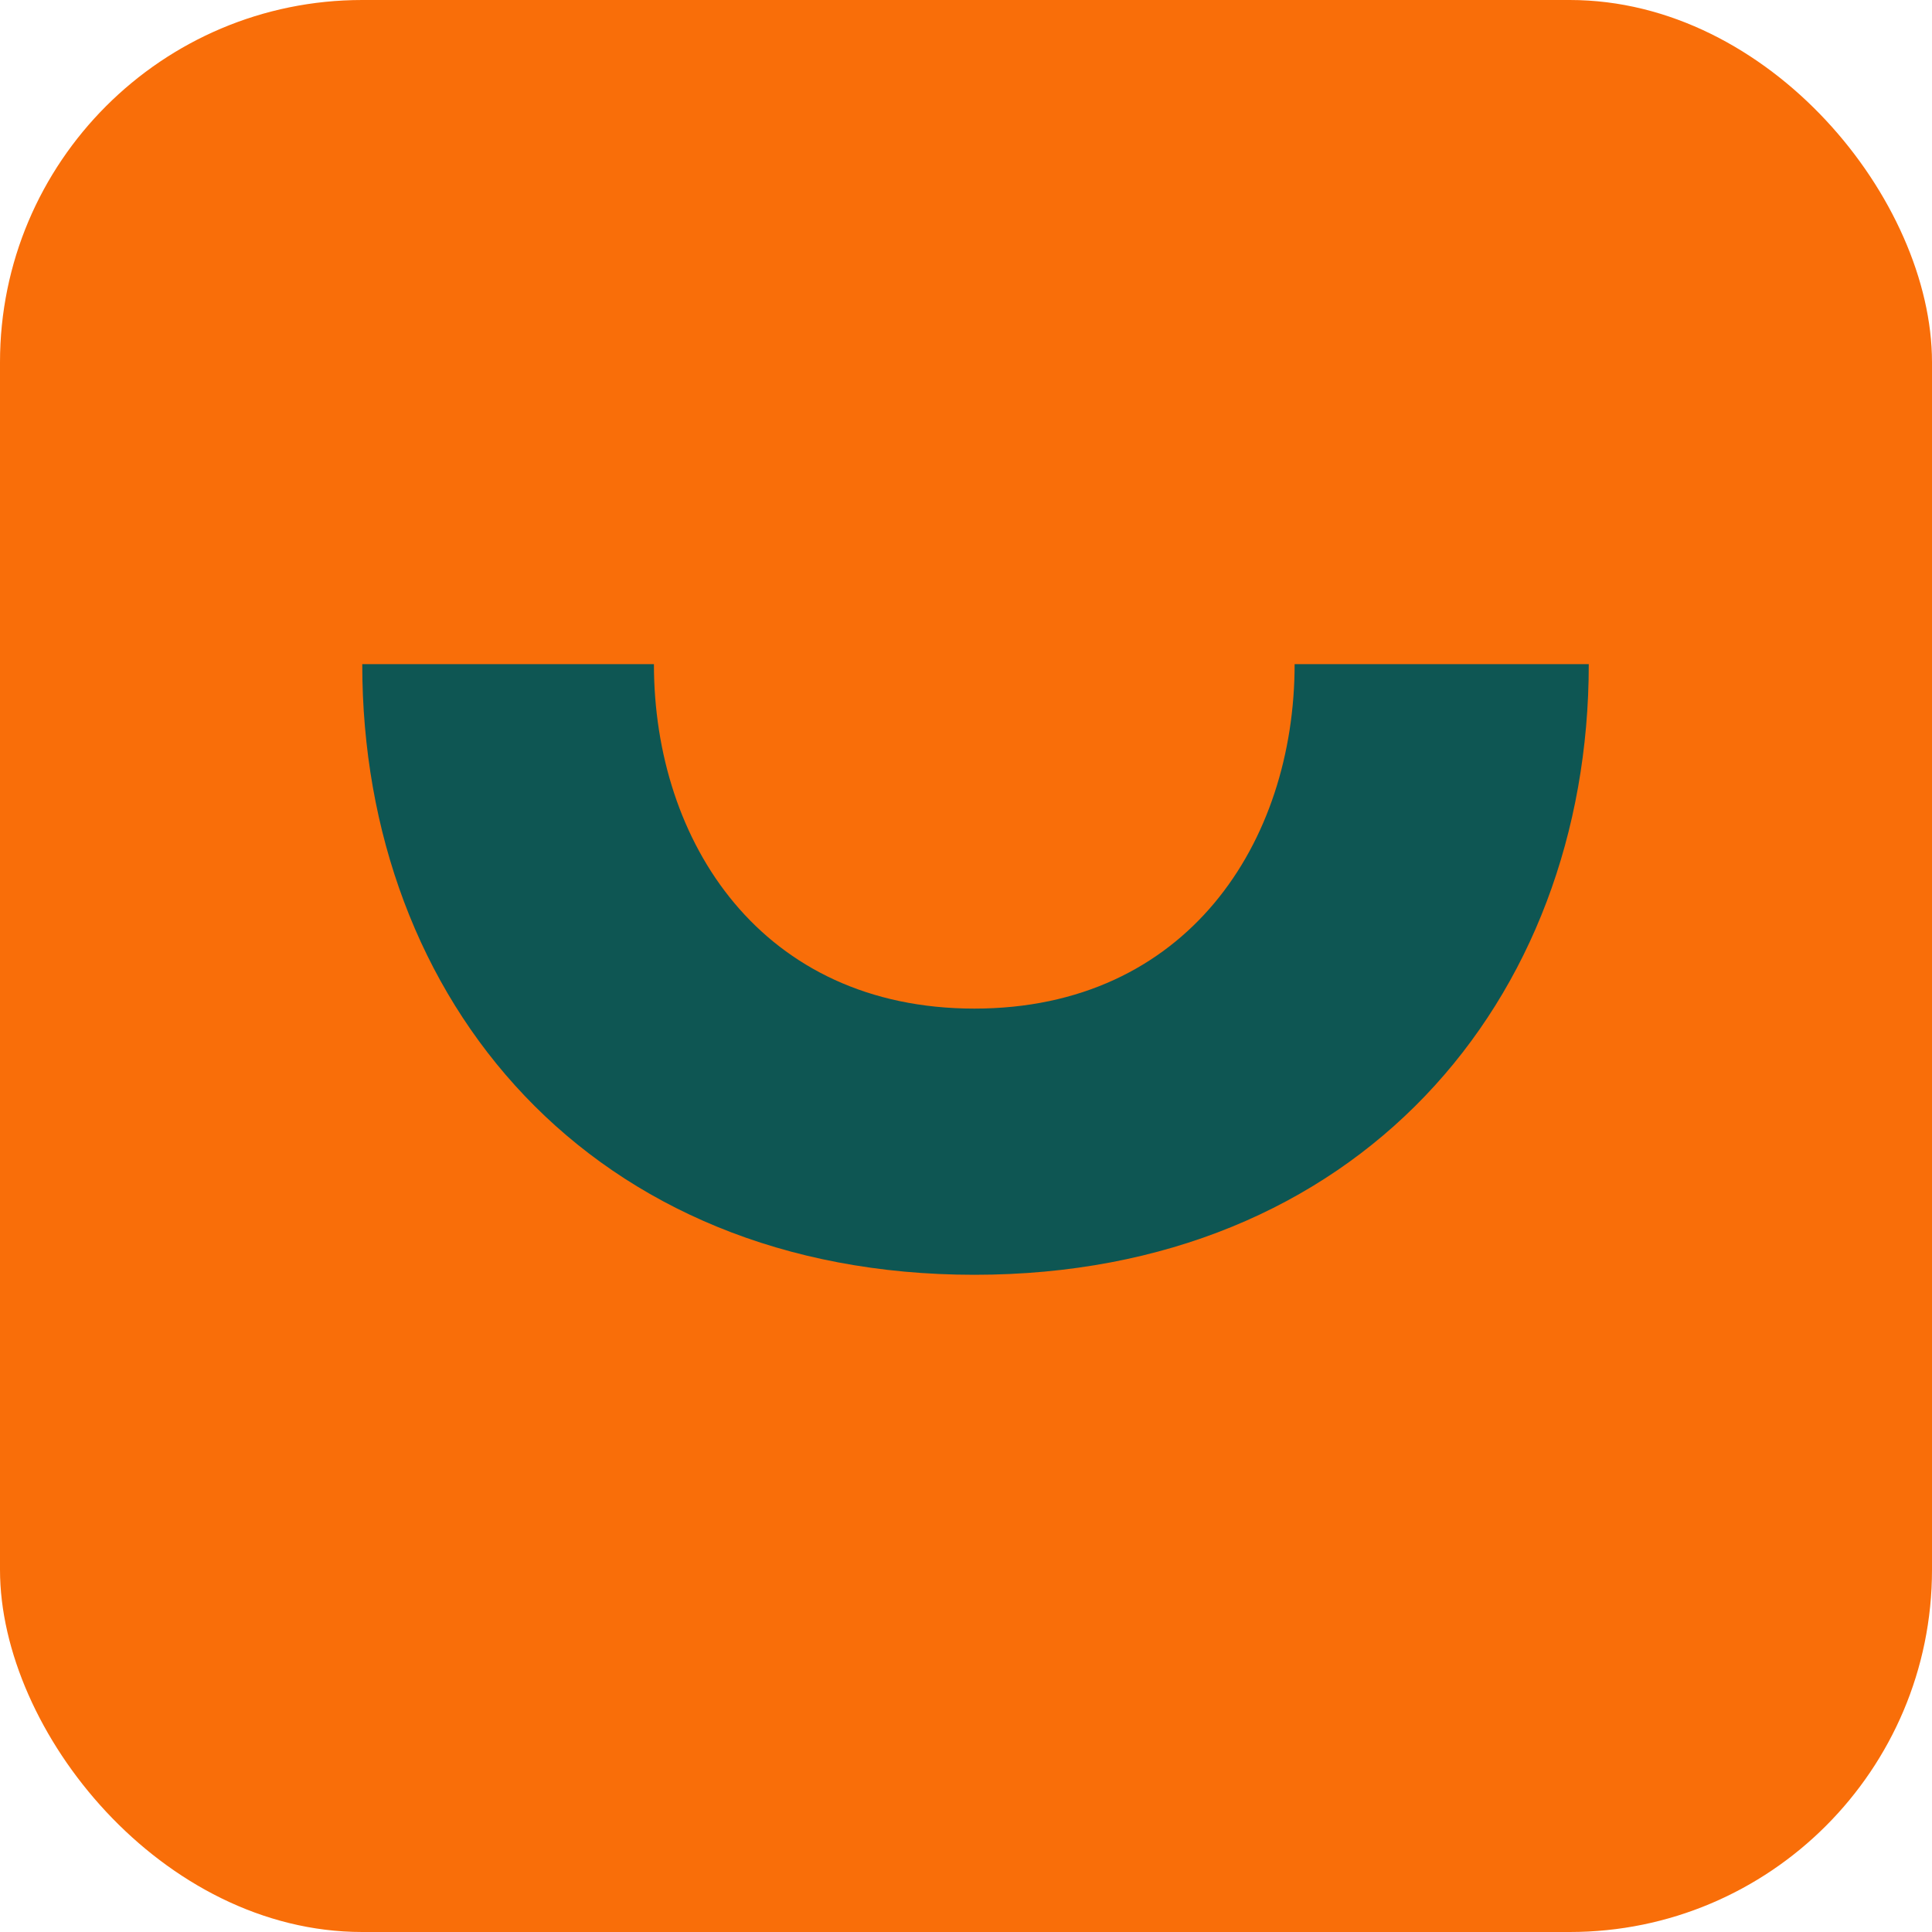
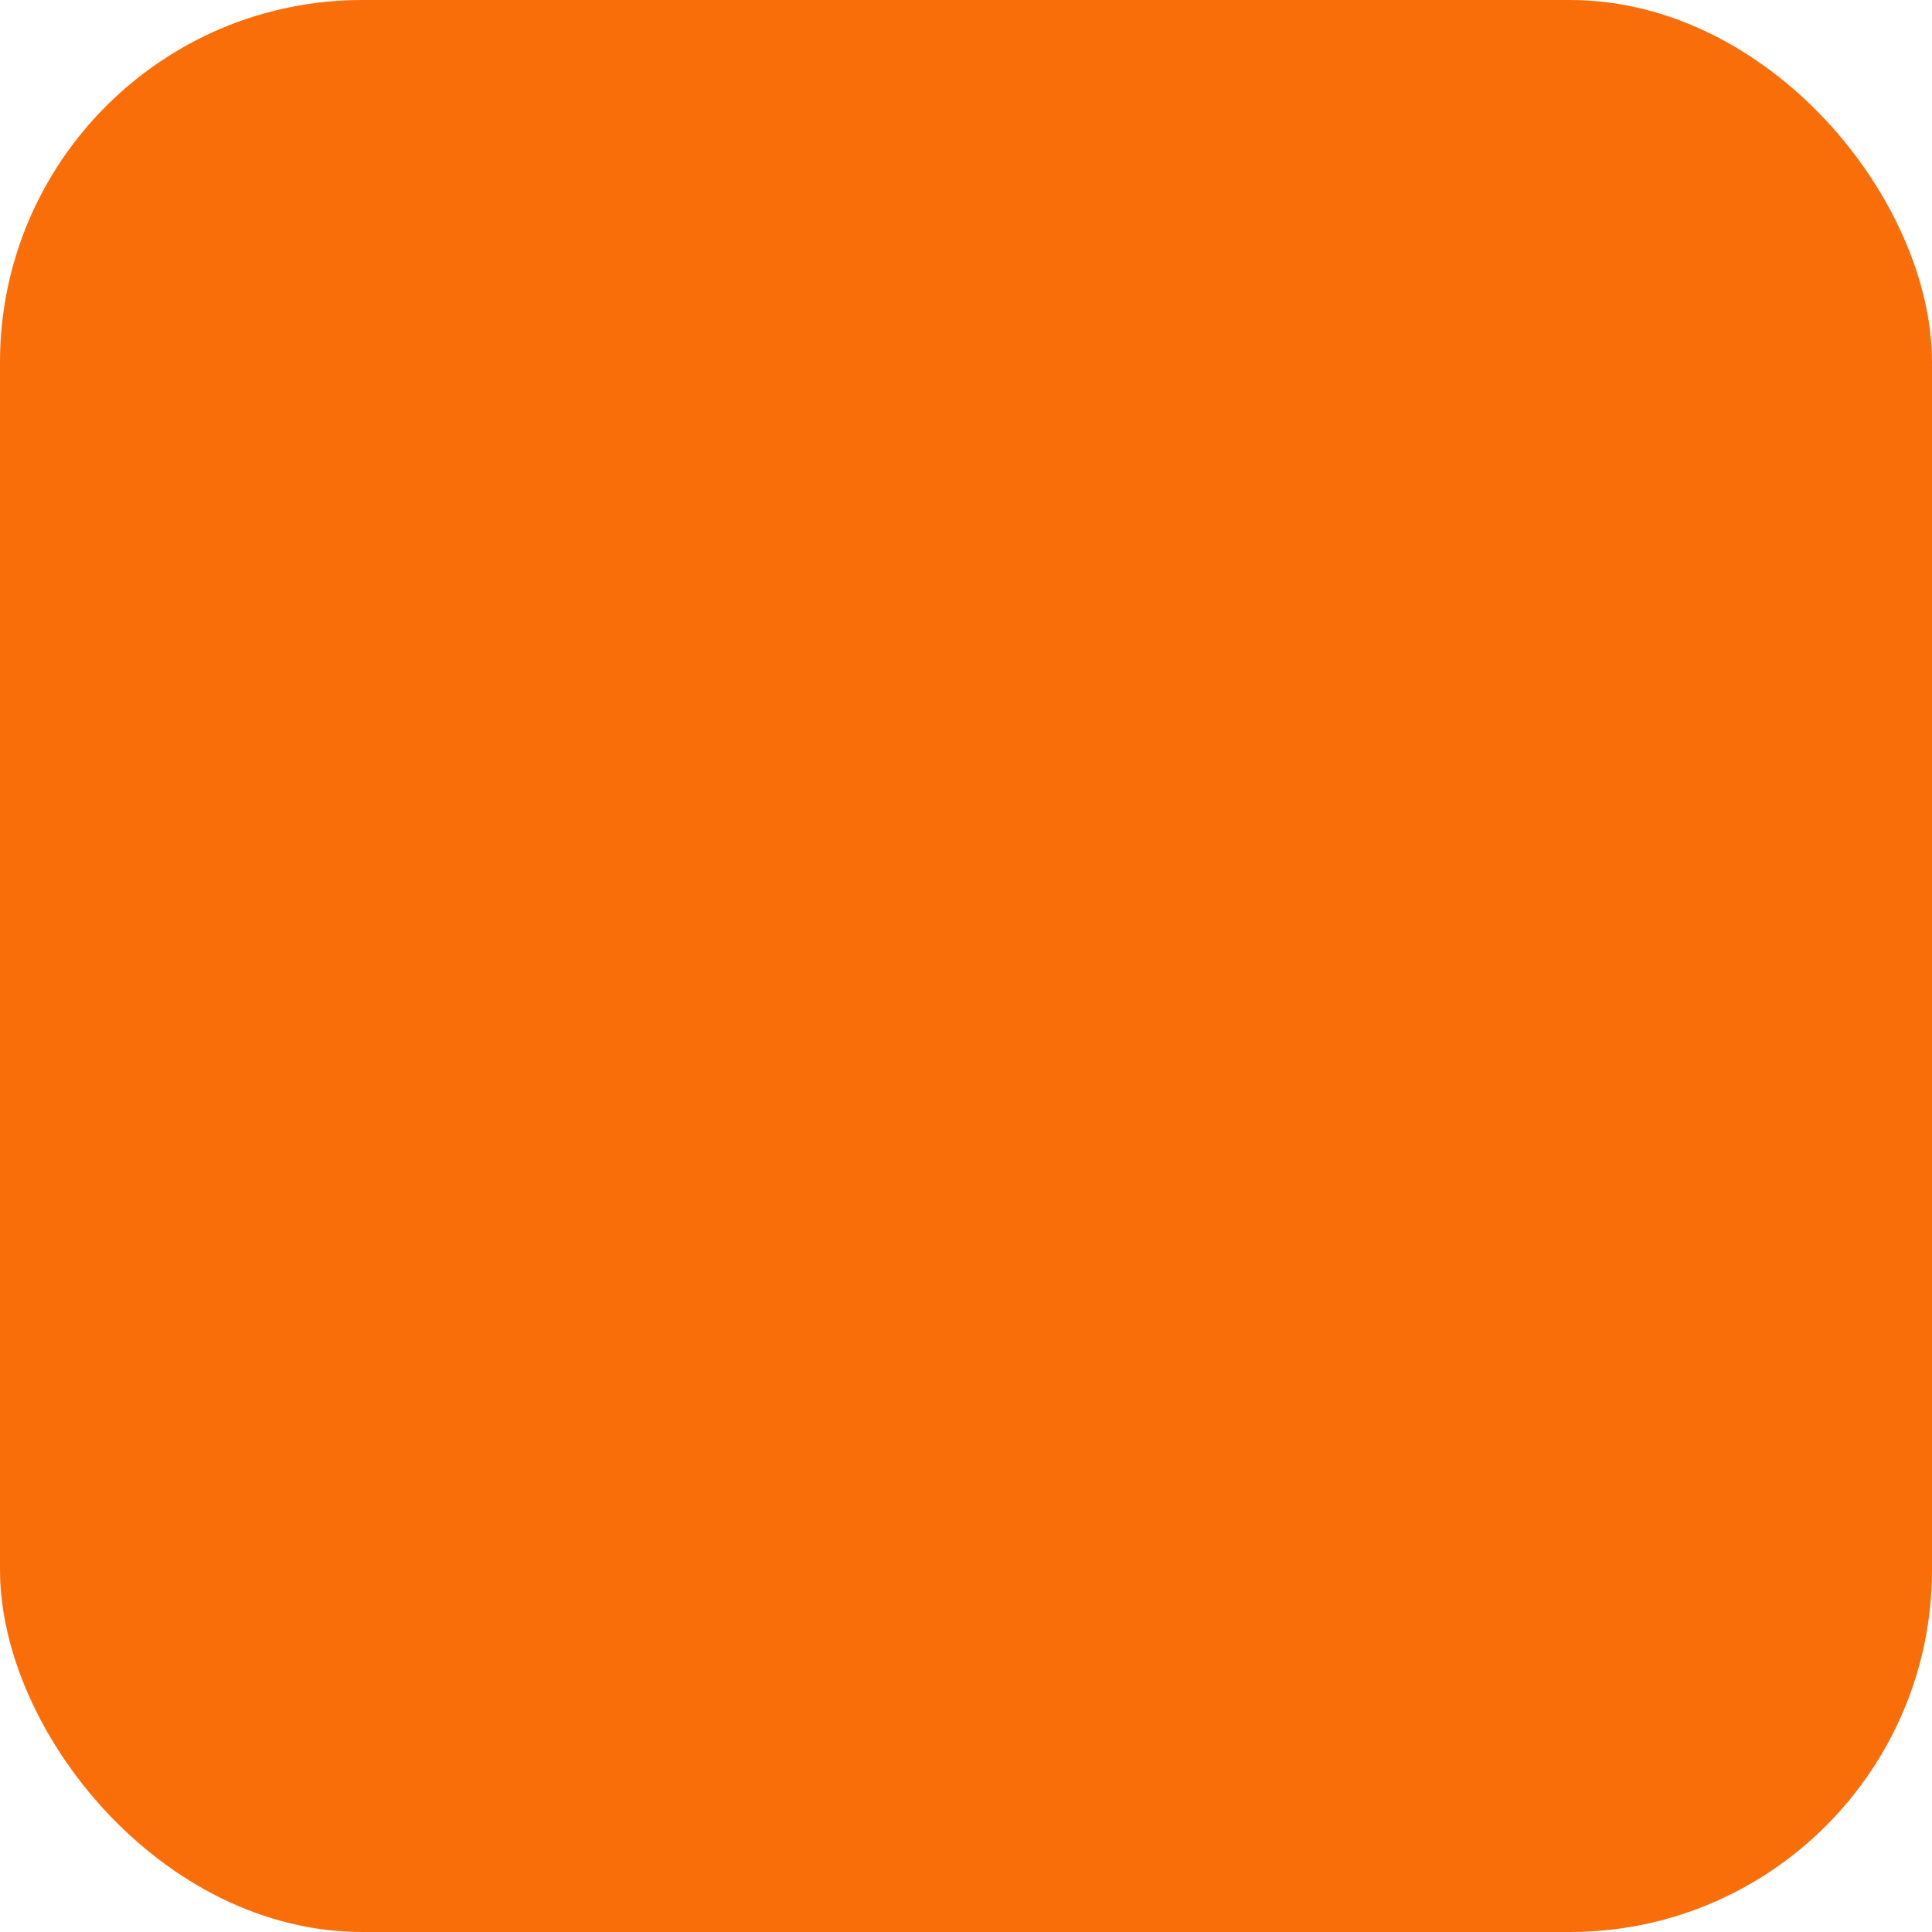
<svg xmlns="http://www.w3.org/2000/svg" width="64" height="64" viewBox="0 0 64 64" fill="none">
  <rect width="64" height="64" rx="12" fill="#F96E09" />
-   <path d="M32.278 33.411C25.233 33.411 21.662 27.9 21.662 22H12C12 33.176 19.599 42.229 32.278 42.229C44.956 42.229 52.63 33.176 52.63 22H42.886C42.886 27.9 39.323 33.411 32.278 33.411Z" fill="#0E5653" />
</svg>